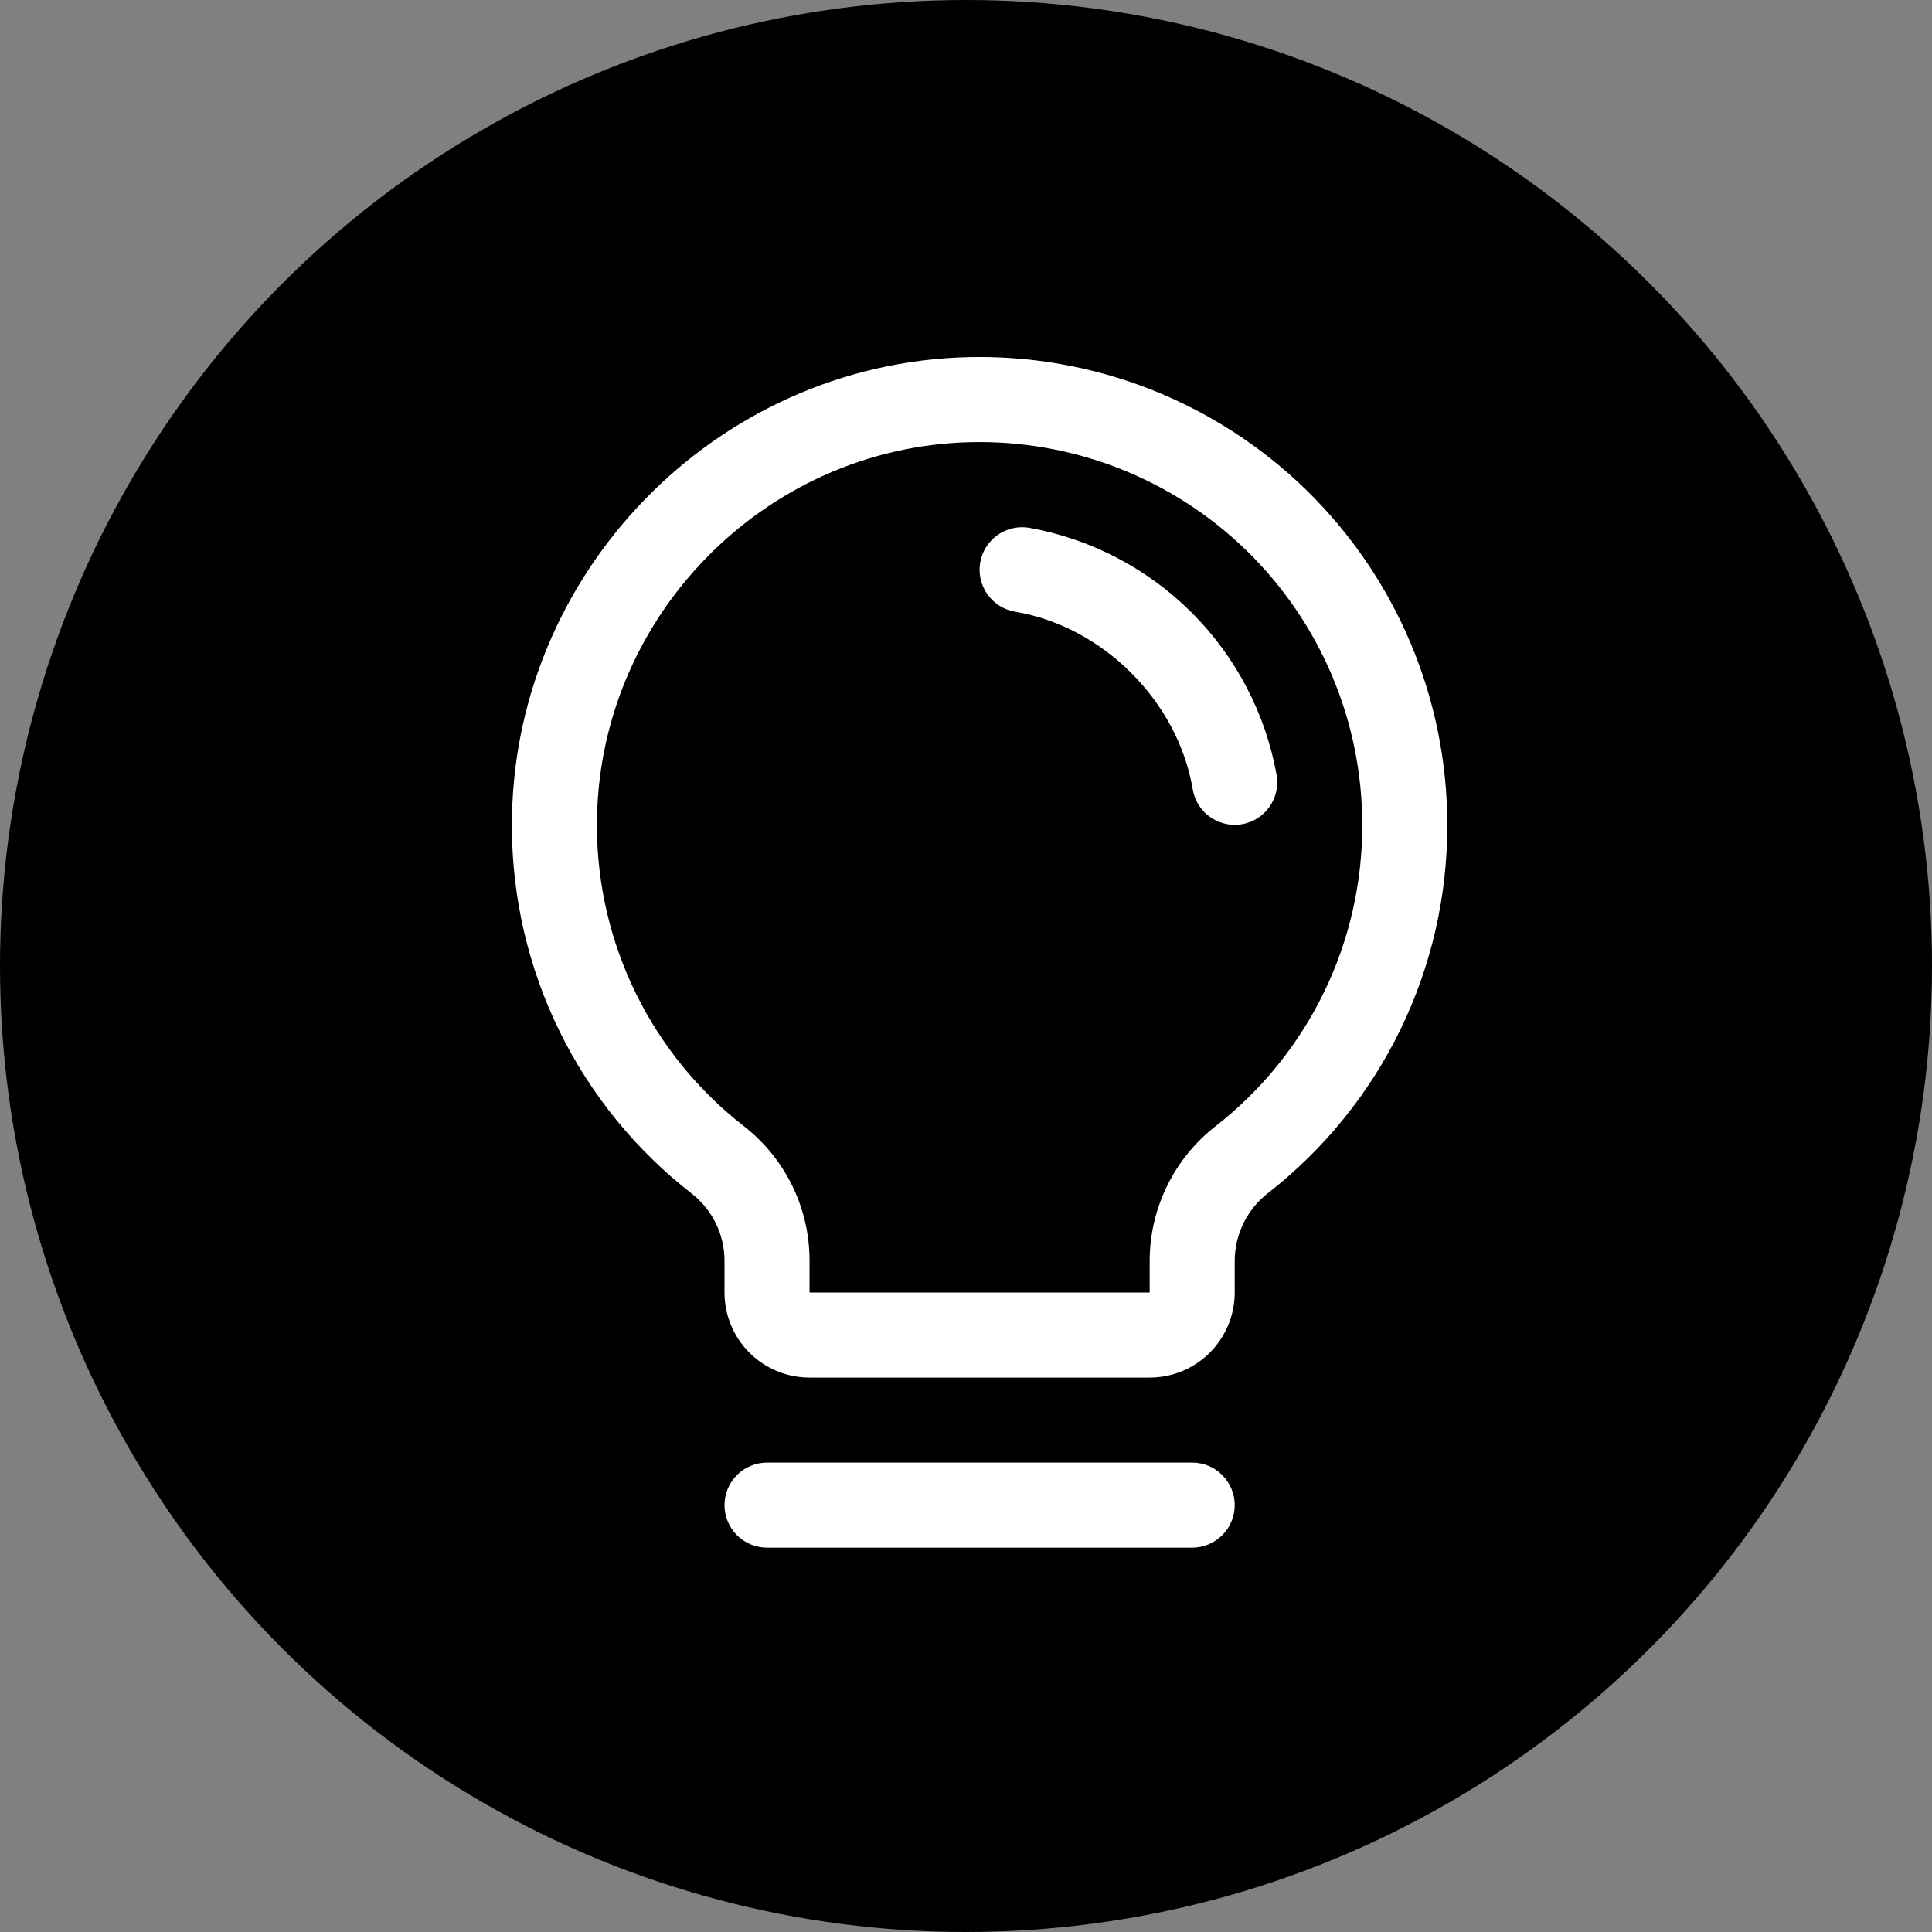
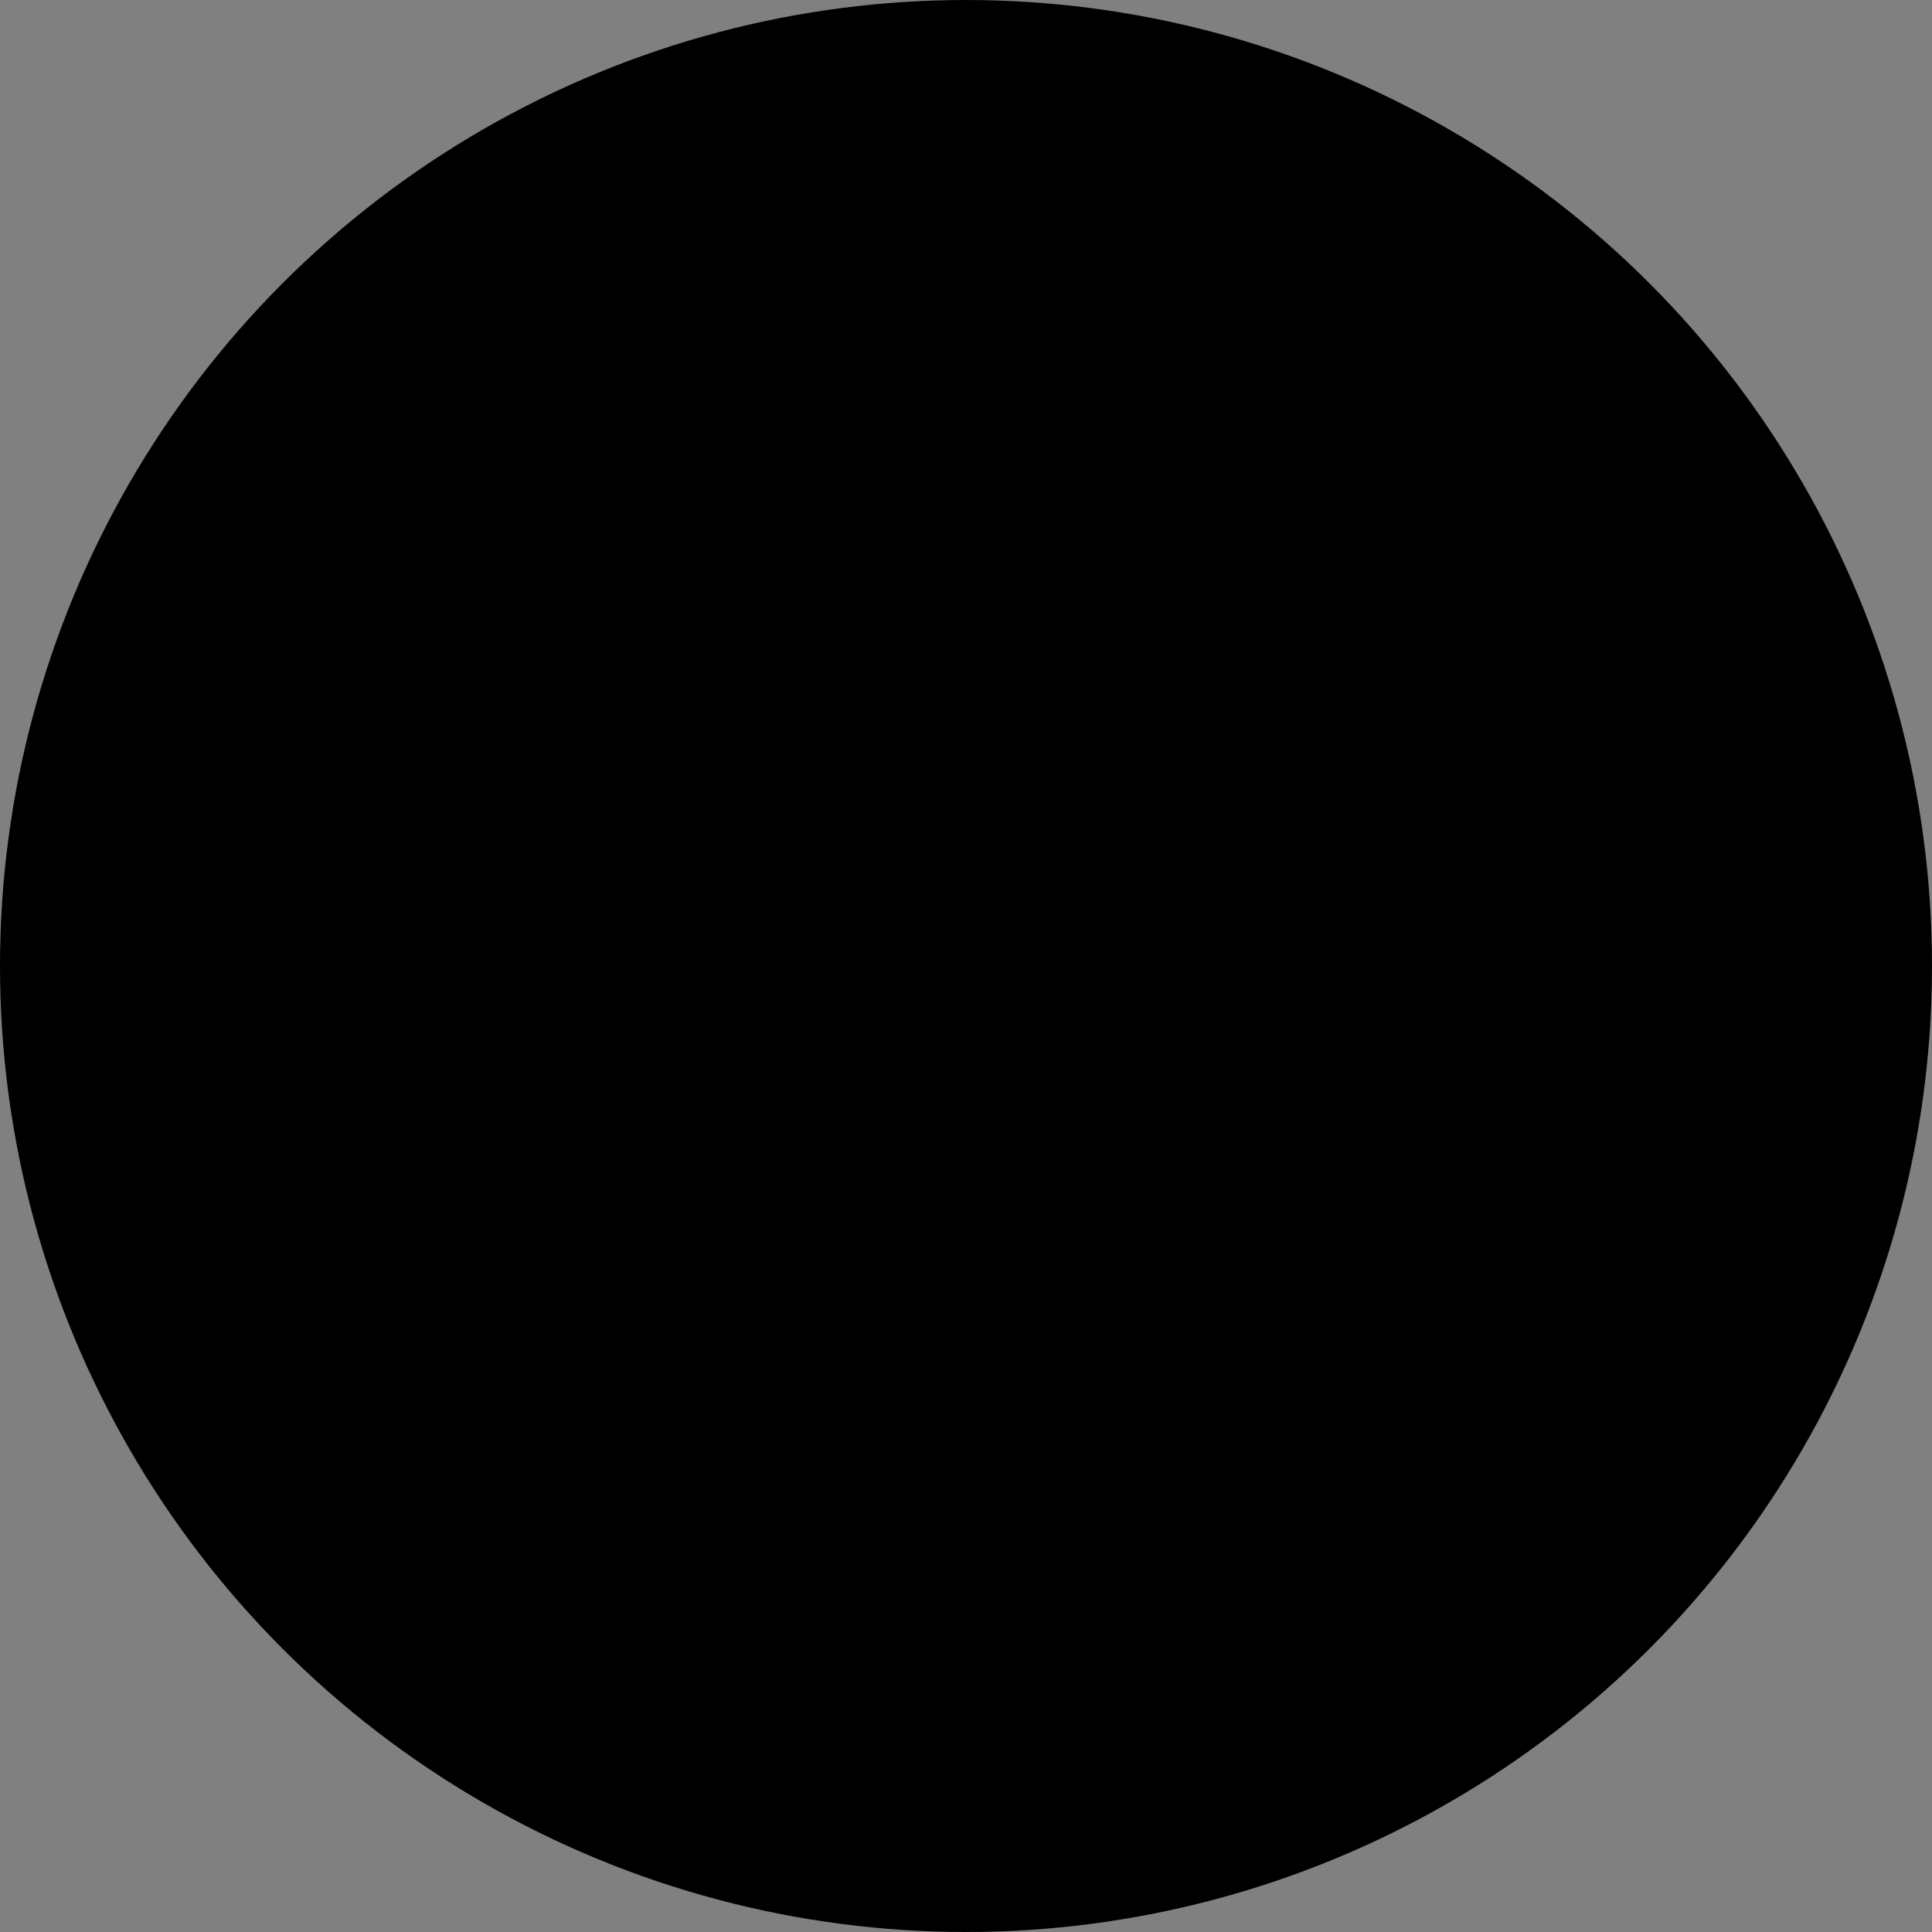
<svg xmlns="http://www.w3.org/2000/svg" width="71" height="71" viewBox="0 0 71 71" fill="none">
  <rect x="0" y="0" width="71" height="71" fill="#808080" stroke="none" />
  <circle cx="35.5" cy="35.5" r="35.5" fill="black" />
-   <path d="M45.375 55.312C45.375 55.727 45.21 56.124 44.917 56.417C44.624 56.71 44.227 56.875 43.812 56.875H28.187C27.773 56.875 27.375 56.71 27.082 56.417C26.789 56.124 26.625 55.727 26.625 55.312C26.625 54.898 26.789 54.501 27.082 54.208C27.375 53.915 27.773 53.75 28.187 53.75H43.812C44.227 53.75 44.624 53.915 44.917 54.208C45.21 54.501 45.375 54.898 45.375 55.312ZM53.187 30.312C53.194 32.917 52.606 35.489 51.467 37.832C50.328 40.175 48.669 42.226 46.617 43.83C46.233 44.124 45.922 44.502 45.706 44.935C45.491 45.368 45.378 45.845 45.375 46.328V47.5C45.375 48.329 45.045 49.124 44.459 49.71C43.873 50.296 43.079 50.625 42.25 50.625H29.75C28.921 50.625 28.126 50.296 27.54 49.71C26.954 49.124 26.625 48.329 26.625 47.5V46.328C26.624 45.85 26.515 45.379 26.304 44.95C26.093 44.522 25.786 44.147 25.408 43.855C23.361 42.261 21.703 40.222 20.56 37.892C19.418 35.562 18.82 33.003 18.812 30.408C18.762 21.1 26.285 13.348 35.586 13.125C37.877 13.07 40.157 13.473 42.29 14.312C44.424 15.152 46.367 16.409 48.008 18.01C49.648 19.612 50.951 21.525 51.84 23.638C52.73 25.751 53.188 28.02 53.187 30.312ZM50.062 30.312C50.063 28.437 49.688 26.58 48.96 24.851C48.232 23.123 47.166 21.557 45.824 20.247C44.482 18.936 42.891 17.908 41.146 17.221C39.4 16.535 37.535 16.205 35.66 16.25C28.043 16.43 21.896 22.771 21.937 30.389C21.944 32.511 22.434 34.604 23.369 36.509C24.305 38.414 25.661 40.081 27.336 41.385C28.088 41.97 28.698 42.72 29.116 43.577C29.534 44.433 29.751 45.375 29.75 46.328V47.5H42.25V46.328C42.252 45.372 42.472 44.429 42.895 43.571C43.317 42.713 43.929 41.962 44.685 41.377C46.365 40.064 47.723 38.385 48.655 36.467C49.587 34.55 50.068 32.444 50.062 30.312ZM46.916 28.488C46.511 26.225 45.422 24.14 43.796 22.515C42.17 20.89 40.085 19.801 37.822 19.396C37.62 19.362 37.413 19.368 37.212 19.414C37.013 19.46 36.824 19.545 36.656 19.664C36.489 19.783 36.347 19.934 36.238 20.108C36.129 20.282 36.055 20.475 36.021 20.678C35.987 20.88 35.993 21.087 36.039 21.287C36.085 21.487 36.17 21.676 36.289 21.843C36.408 22.011 36.559 22.153 36.733 22.262C36.907 22.371 37.1 22.444 37.303 22.479C40.539 23.023 43.285 25.77 43.834 29.012C43.896 29.376 44.084 29.706 44.366 29.944C44.648 30.182 45.006 30.313 45.375 30.312C45.463 30.312 45.551 30.305 45.638 30.291C46.047 30.221 46.411 29.992 46.65 29.654C46.89 29.316 46.985 28.897 46.916 28.488Z" fill="white" />
</svg>